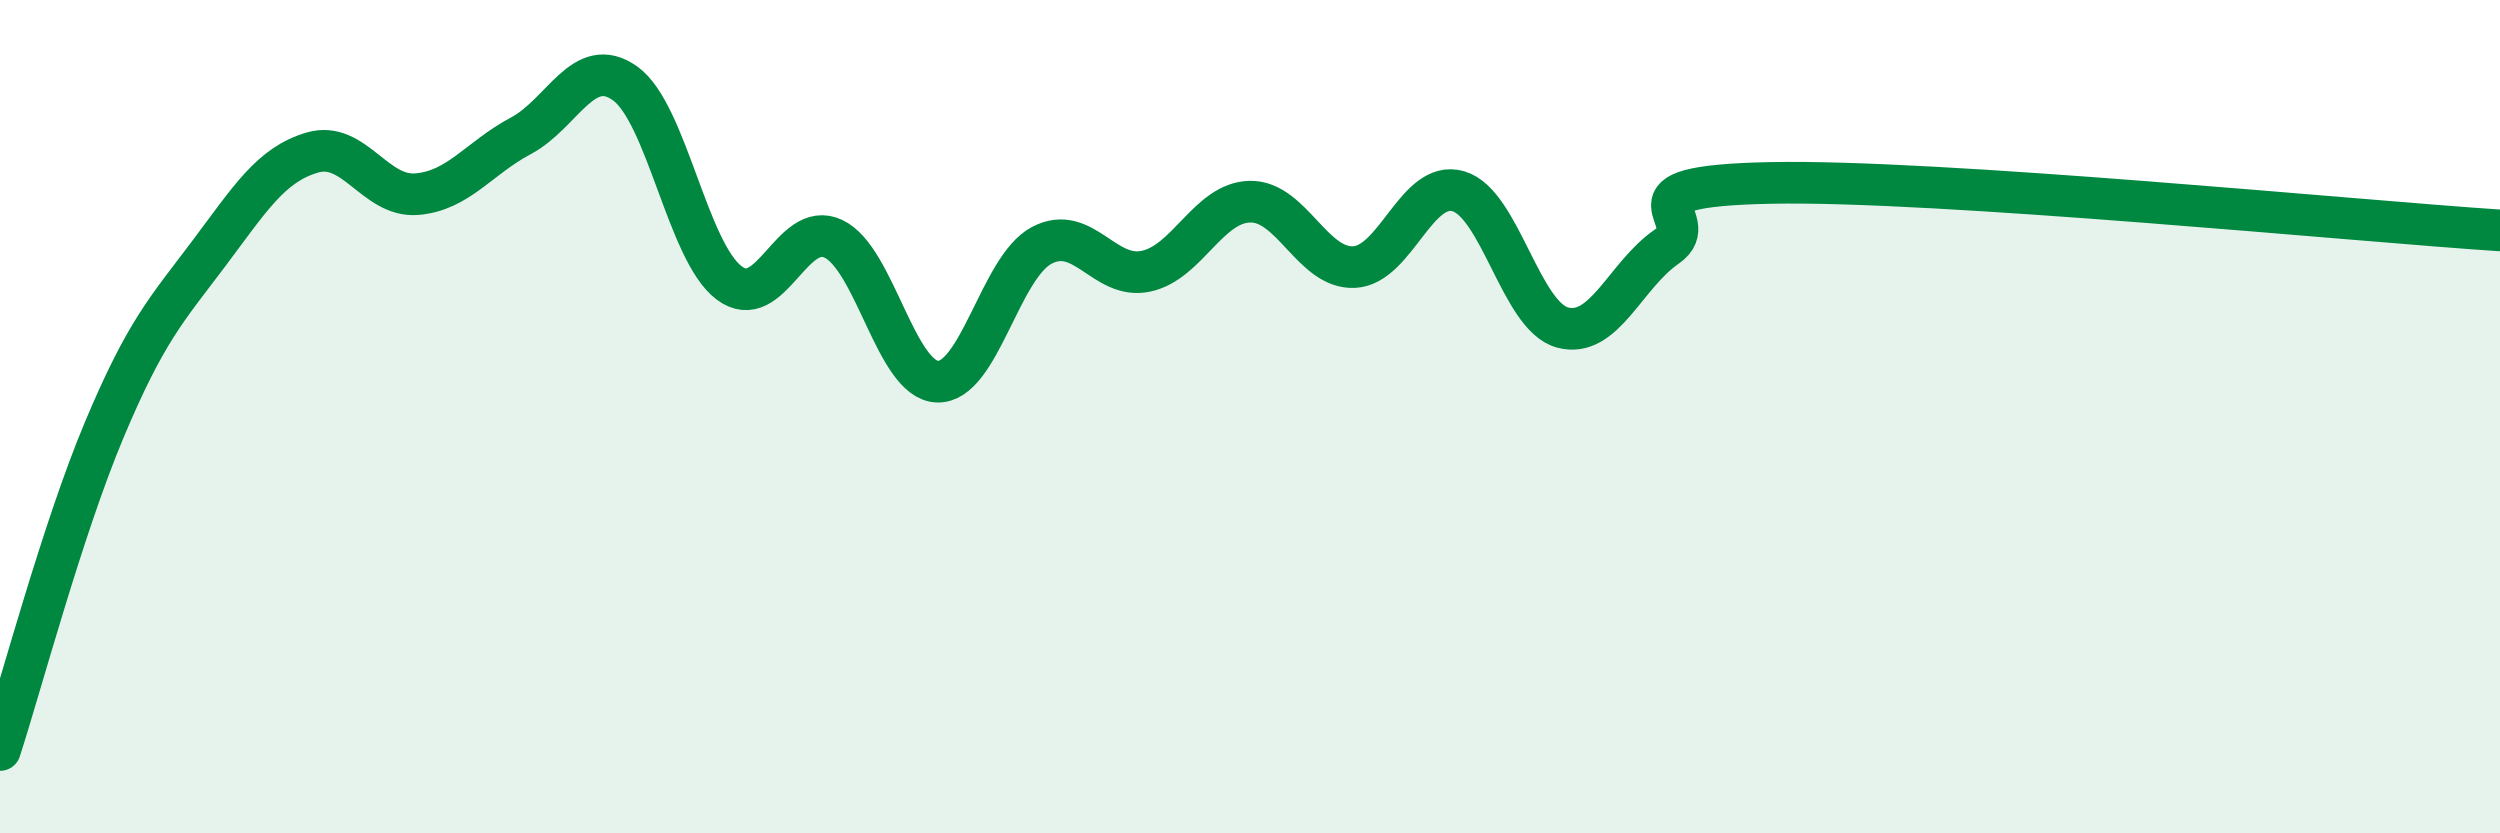
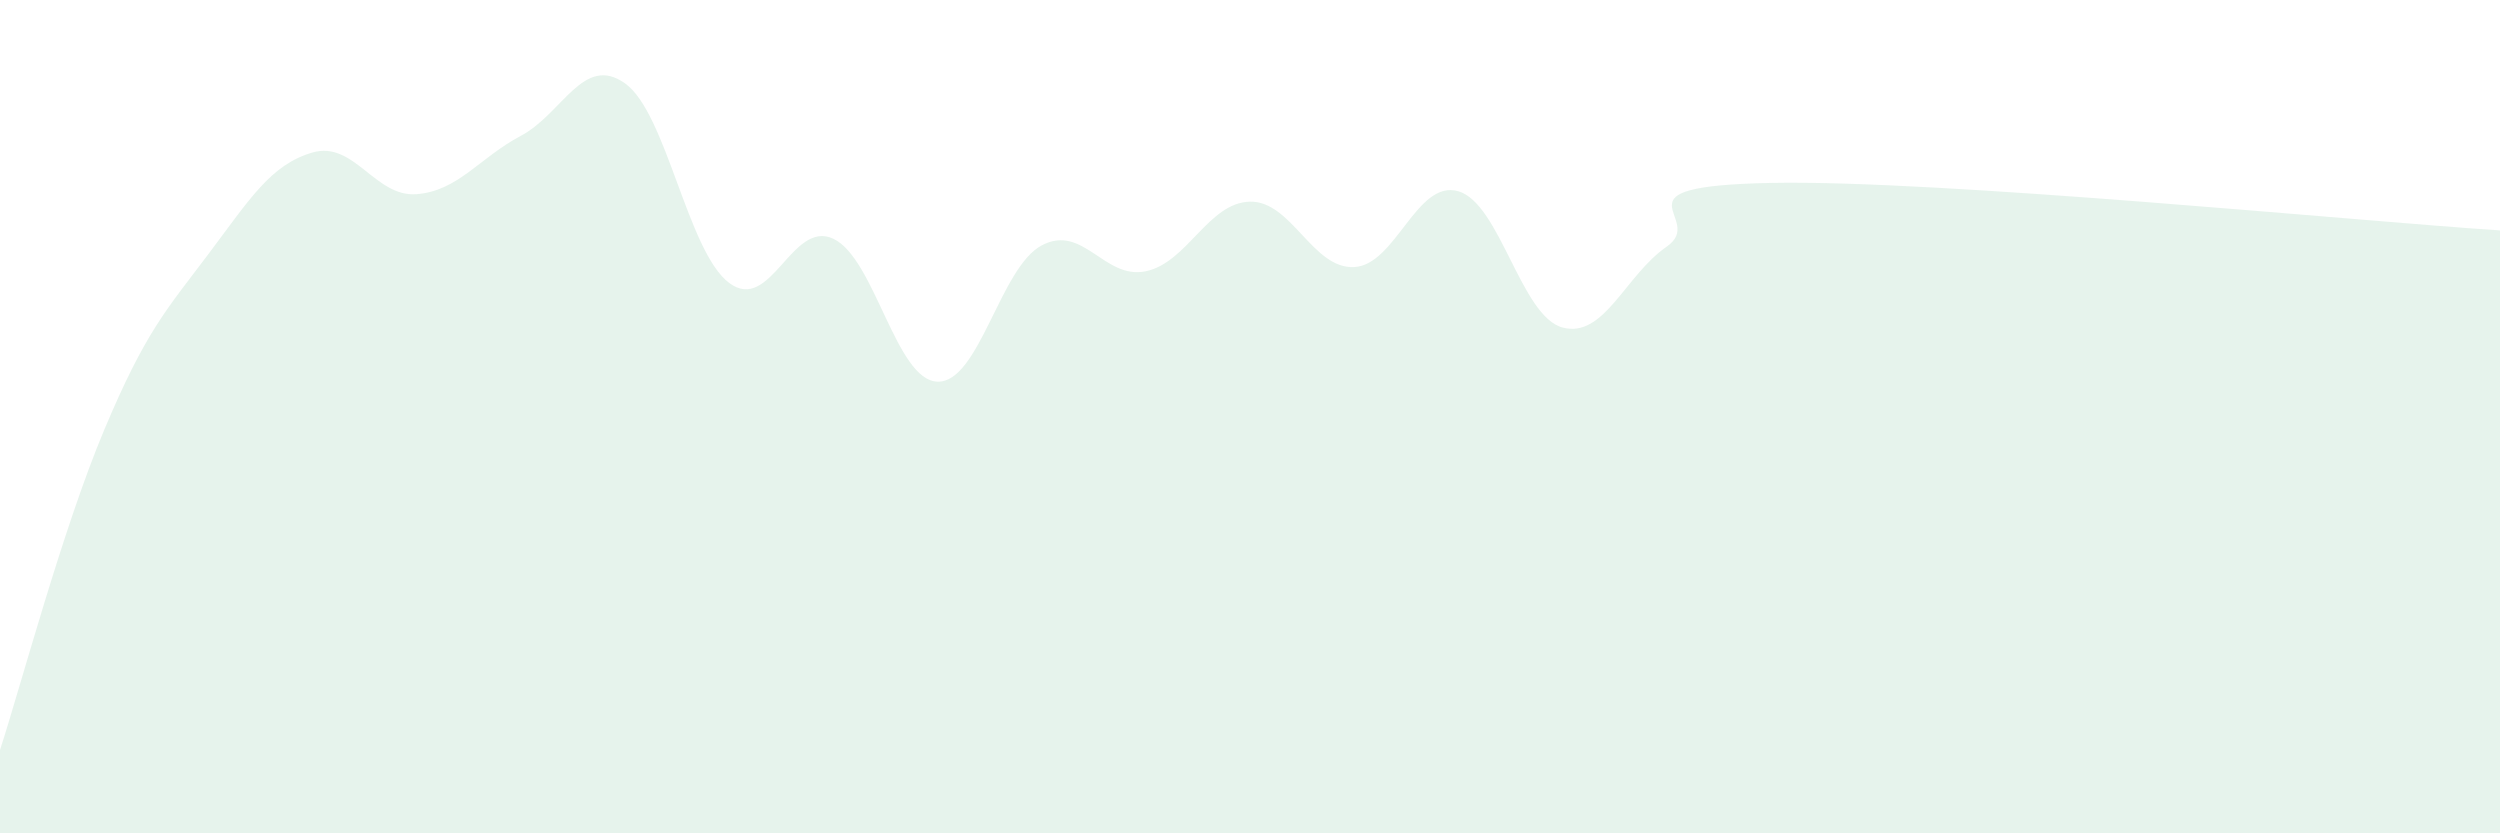
<svg xmlns="http://www.w3.org/2000/svg" width="60" height="20" viewBox="0 0 60 20">
  <path d="M 0,18 C 0.5,16.46 1.5,12.7 2.5,10.32 C 3.5,7.94 4,7.43 5,6.1 C 6,4.77 6.5,3.95 7.5,3.66 C 8.5,3.37 9,4.74 10,4.66 C 11,4.58 11.5,3.79 12.5,3.26 C 13.5,2.73 14,1.29 15,2 C 16,2.71 16.5,6.04 17.5,6.79 C 18.5,7.54 19,5.26 20,5.73 C 21,6.2 21.5,9.13 22.5,9.16 C 23.5,9.19 24,6.42 25,5.89 C 26,5.36 26.5,6.72 27.5,6.51 C 28.5,6.3 29,4.86 30,4.84 C 31,4.82 31.5,6.46 32.5,6.41 C 33.5,6.36 34,4.3 35,4.59 C 36,4.88 36.5,7.59 37.5,7.86 C 38.5,8.13 39,6.61 40,5.92 C 41,5.23 38.5,4.47 42.5,4.39 C 46.5,4.31 56.5,5.3 60,5.53L60 20L0 20Z" fill="#008740" opacity="0.1" stroke-linecap="round" stroke-linejoin="round" />
-   <path d="M 0,18 C 0.5,16.46 1.5,12.7 2.5,10.32 C 3.5,7.94 4,7.43 5,6.1 C 6,4.77 6.5,3.95 7.5,3.66 C 8.5,3.37 9,4.74 10,4.66 C 11,4.58 11.5,3.79 12.5,3.26 C 13.5,2.73 14,1.29 15,2 C 16,2.71 16.5,6.04 17.5,6.79 C 18.5,7.54 19,5.26 20,5.73 C 21,6.2 21.5,9.13 22.5,9.16 C 23.5,9.19 24,6.42 25,5.89 C 26,5.36 26.5,6.72 27.5,6.51 C 28.5,6.3 29,4.86 30,4.84 C 31,4.82 31.5,6.46 32.5,6.41 C 33.5,6.36 34,4.3 35,4.59 C 36,4.88 36.5,7.59 37.5,7.86 C 38.5,8.13 39,6.61 40,5.92 C 41,5.23 38.5,4.47 42.5,4.39 C 46.5,4.31 56.5,5.3 60,5.53" stroke="#008740" stroke-width="1" fill="none" stroke-linecap="round" stroke-linejoin="round" />
</svg>